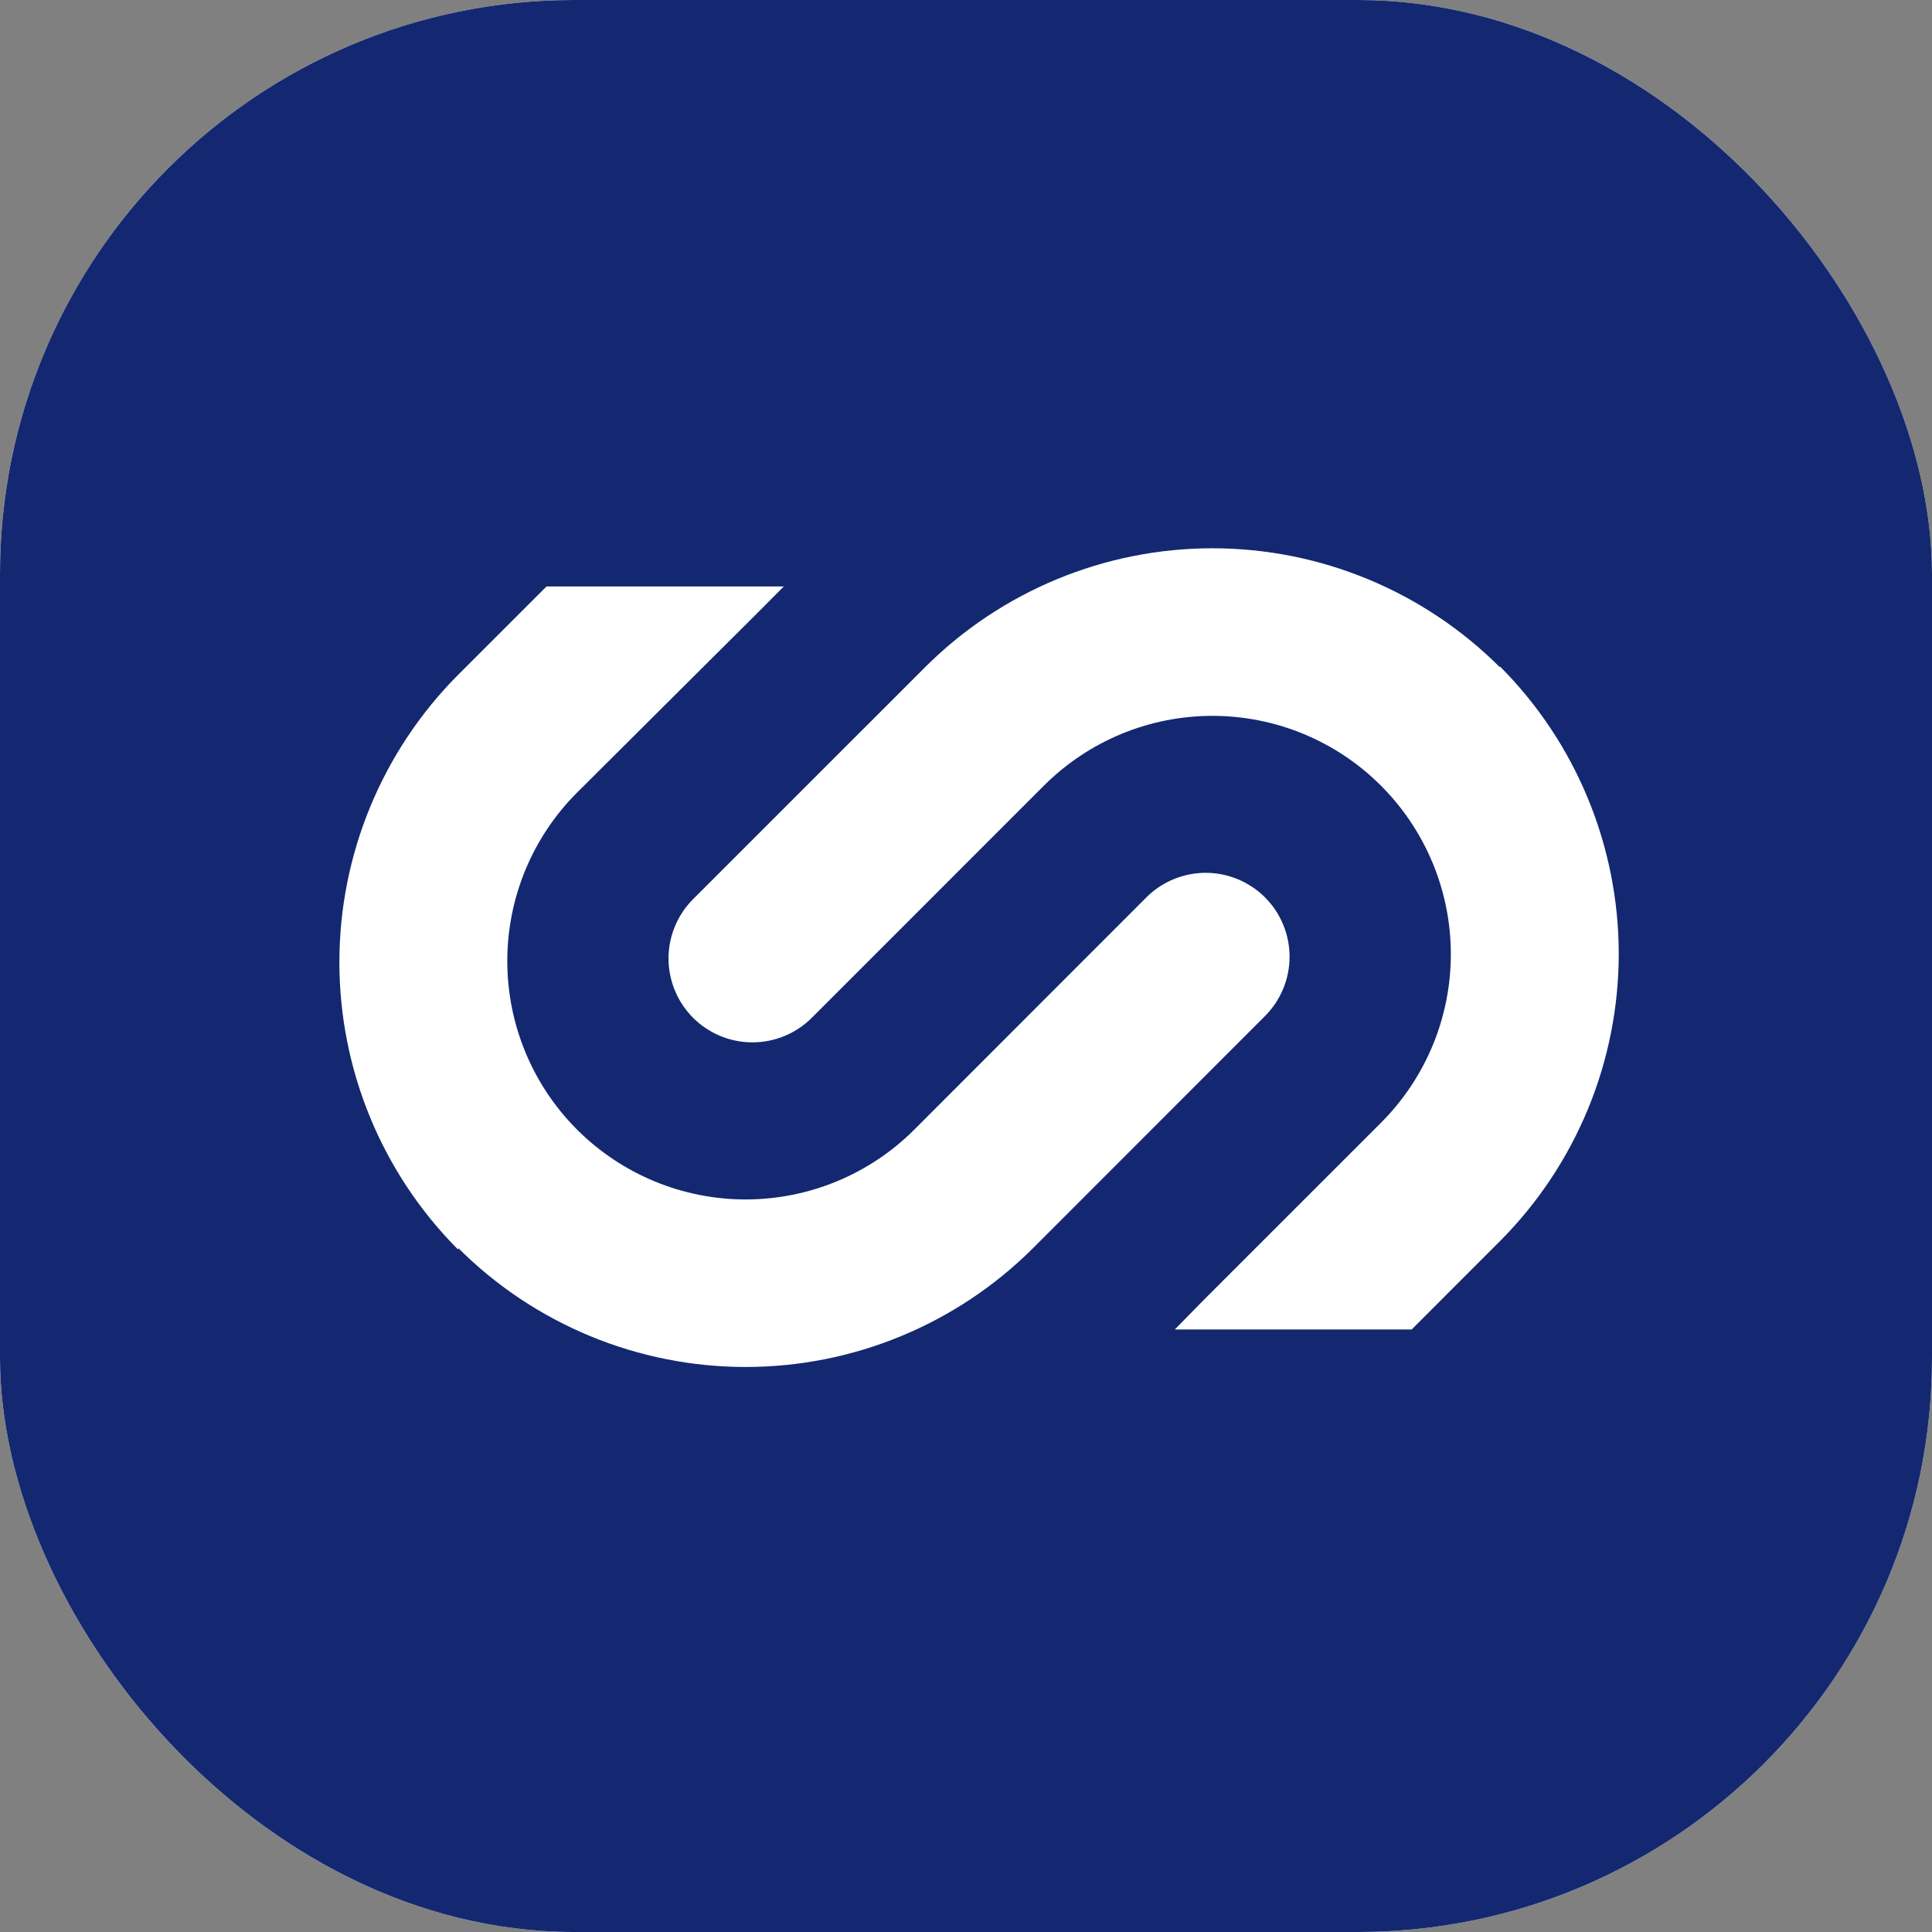
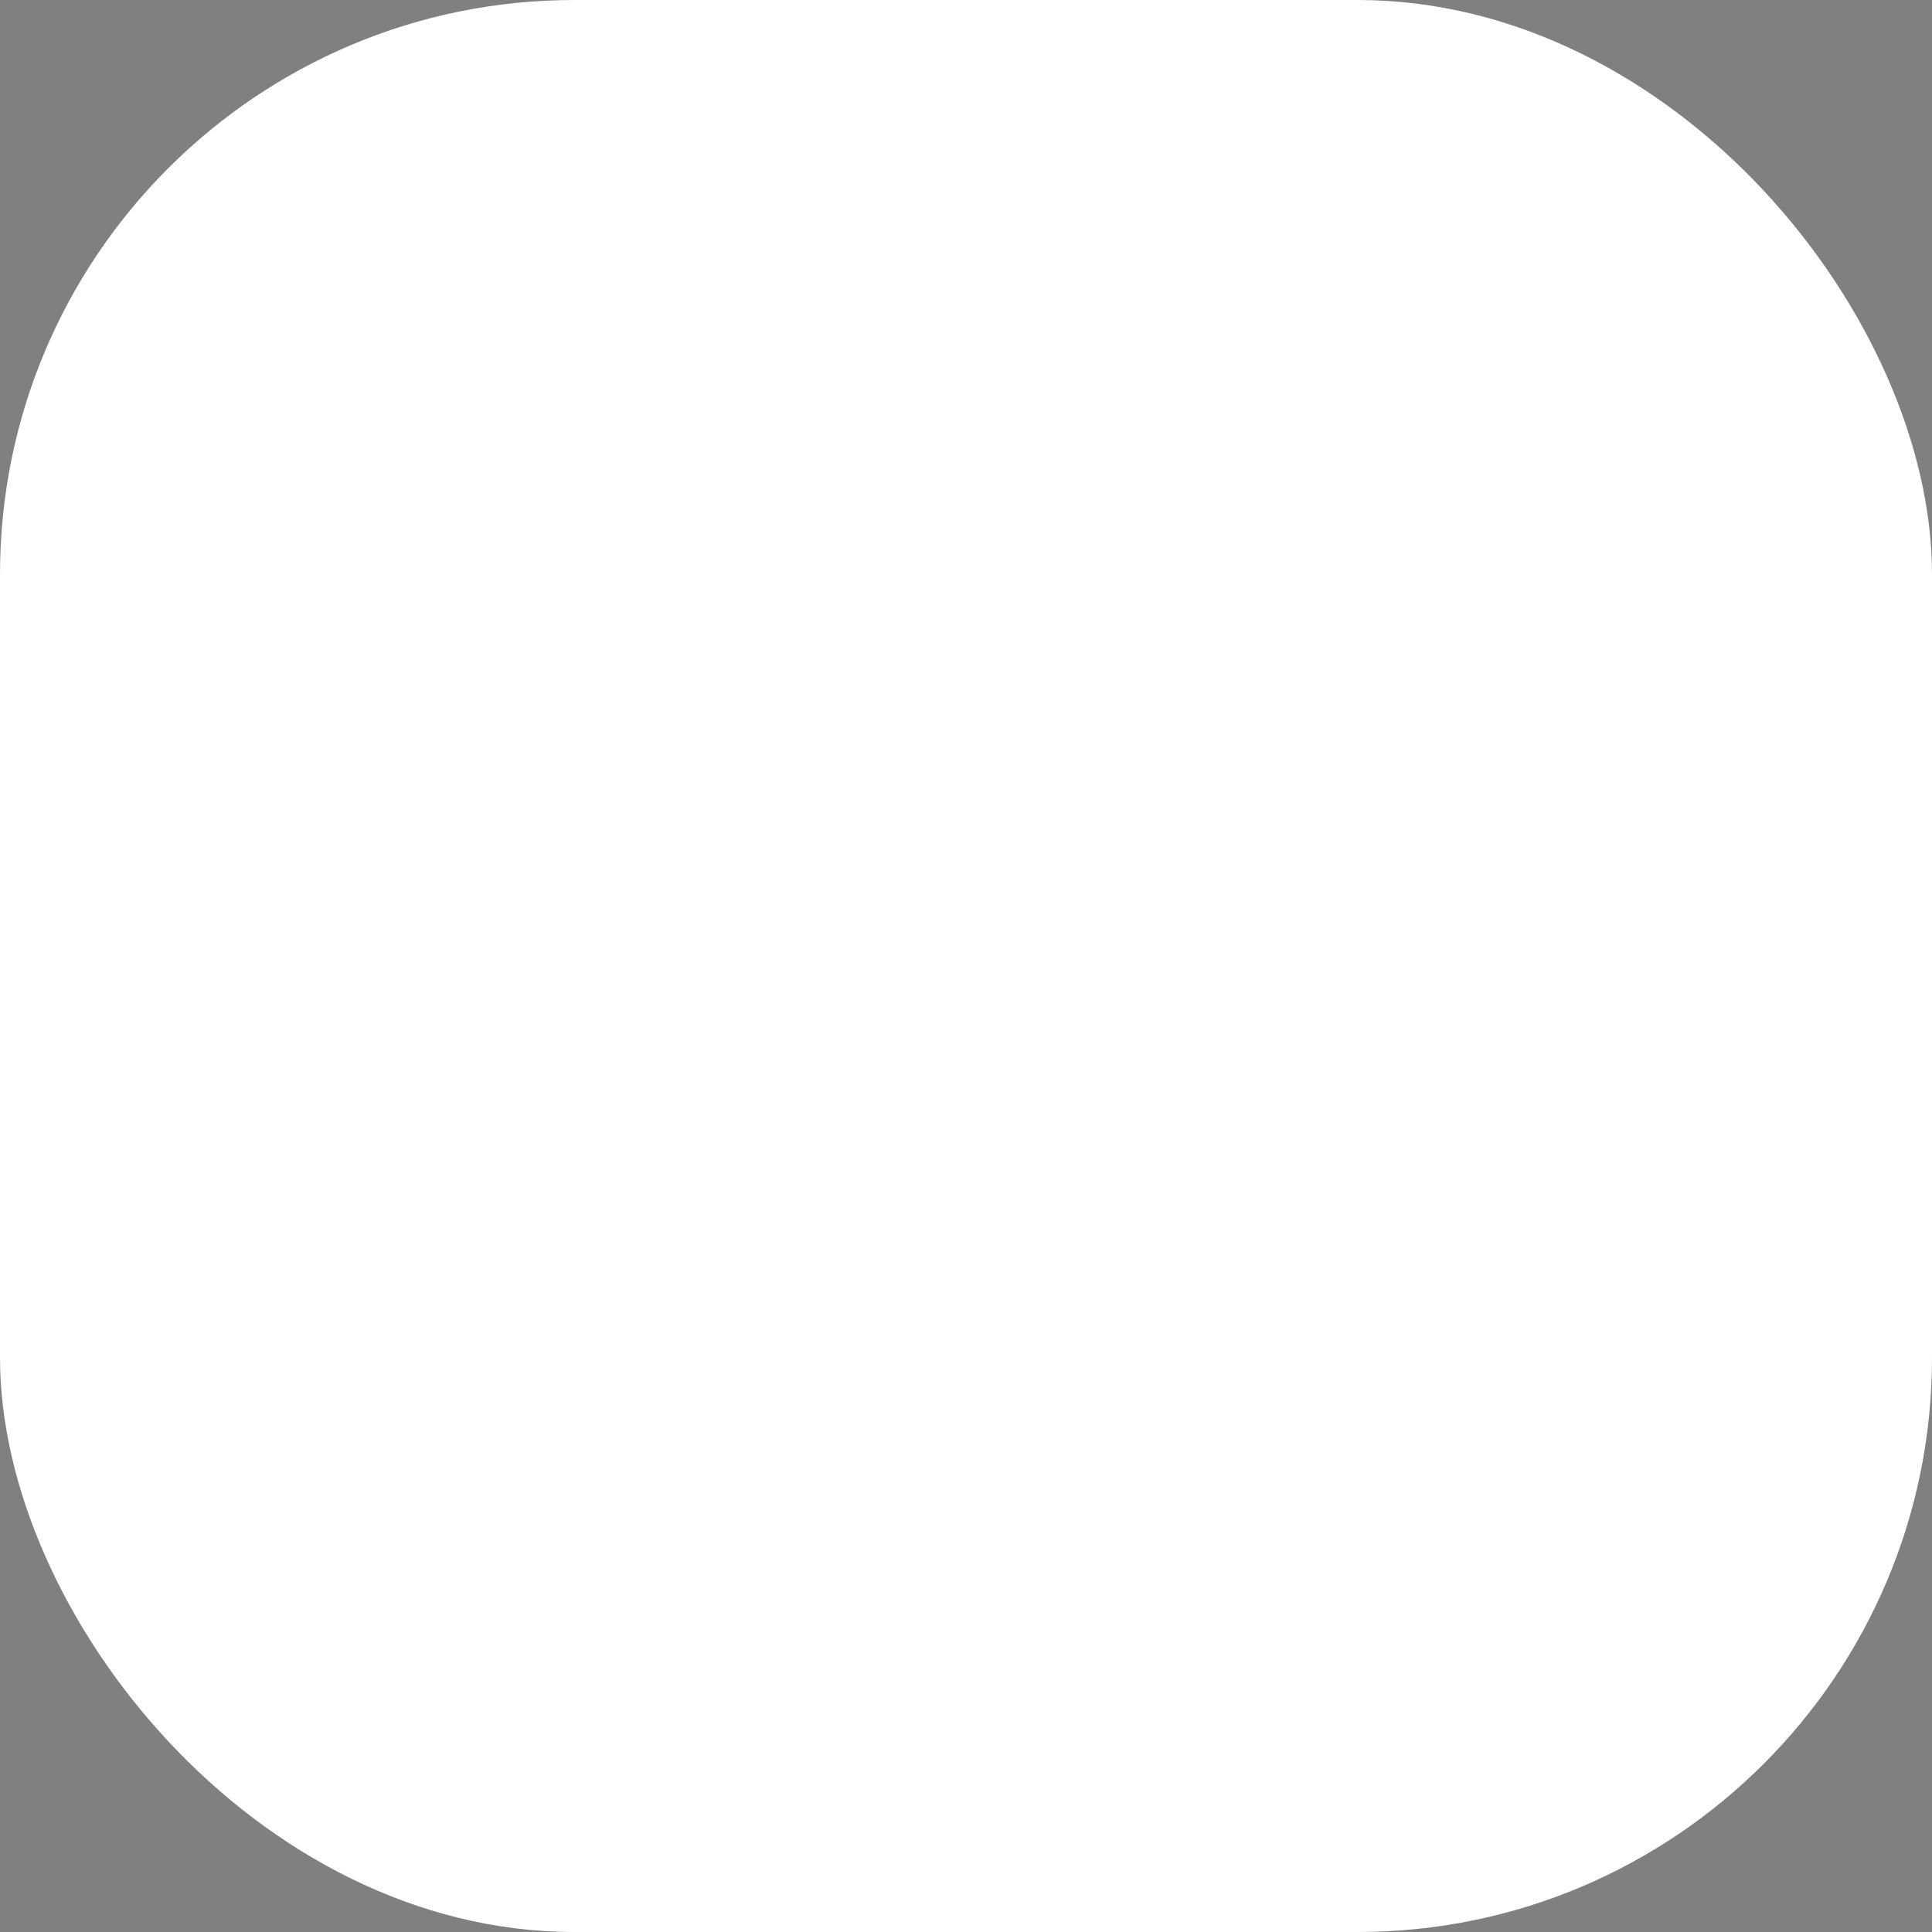
<svg xmlns="http://www.w3.org/2000/svg" width="42" height="42" viewBox="0 0 42 42" fill="none">
  <rect x="0" y="0" width="42" height="42" fill="#808080" stroke="none" />
  <g clip-path="url(#clip0_21332_48077)">
    <rect width="42" height="42" rx="12.486" fill="white" />
-     <path d="M42 42H0V0H42V42ZM9.955 14.674C8.305 16.333 7.378 18.578 7.378 20.918C7.378 23.258 8.305 25.503 9.955 27.161L9.967 27.137C11.624 28.789 13.869 29.717 16.21 29.717C18.551 29.717 20.796 28.789 22.454 27.137L27.5 22.088C27.669 21.919 27.804 21.717 27.895 21.496C27.987 21.275 28.034 21.037 28.034 20.798C28.034 20.558 27.987 20.321 27.895 20.1C27.804 19.878 27.669 19.677 27.5 19.508C27.331 19.339 27.129 19.205 26.908 19.113C26.687 19.022 26.45 18.974 26.21 18.974C25.971 18.974 25.734 19.022 25.513 19.113C25.291 19.205 25.09 19.339 24.921 19.508L19.875 24.558C18.903 25.529 17.584 26.075 16.21 26.075C14.836 26.075 13.518 25.529 12.546 24.558C11.574 23.586 11.028 22.267 11.028 20.893C11.028 19.518 11.574 18.2 12.546 17.229L16.412 13.379L17.039 12.749H11.881L9.955 14.674ZM26.357 11.919C24.017 11.919 21.772 12.848 20.114 14.501L15.067 19.547C14.726 19.889 14.533 20.353 14.533 20.837C14.533 21.32 14.726 21.784 15.067 22.126C15.409 22.468 15.874 22.66 16.357 22.66C16.841 22.66 17.305 22.468 17.648 22.126L22.693 17.08C23.665 16.108 24.983 15.562 26.357 15.562C27.732 15.562 29.05 16.108 30.021 17.08C30.993 18.052 31.54 19.37 31.54 20.744C31.54 22.119 30.993 23.436 30.021 24.408L26.155 28.273L25.539 28.902H30.688L32.612 26.977C34.263 25.319 35.19 23.074 35.19 20.734C35.189 18.395 34.263 16.15 32.612 14.492L32.602 14.501C30.944 12.848 28.698 11.919 26.357 11.919Z" fill="#132870" />
  </g>
  <defs>
    <clipPath id="clip0_21332_48077">
      <rect width="42" height="42" rx="12.486" fill="white" />
    </clipPath>
  </defs>
</svg>